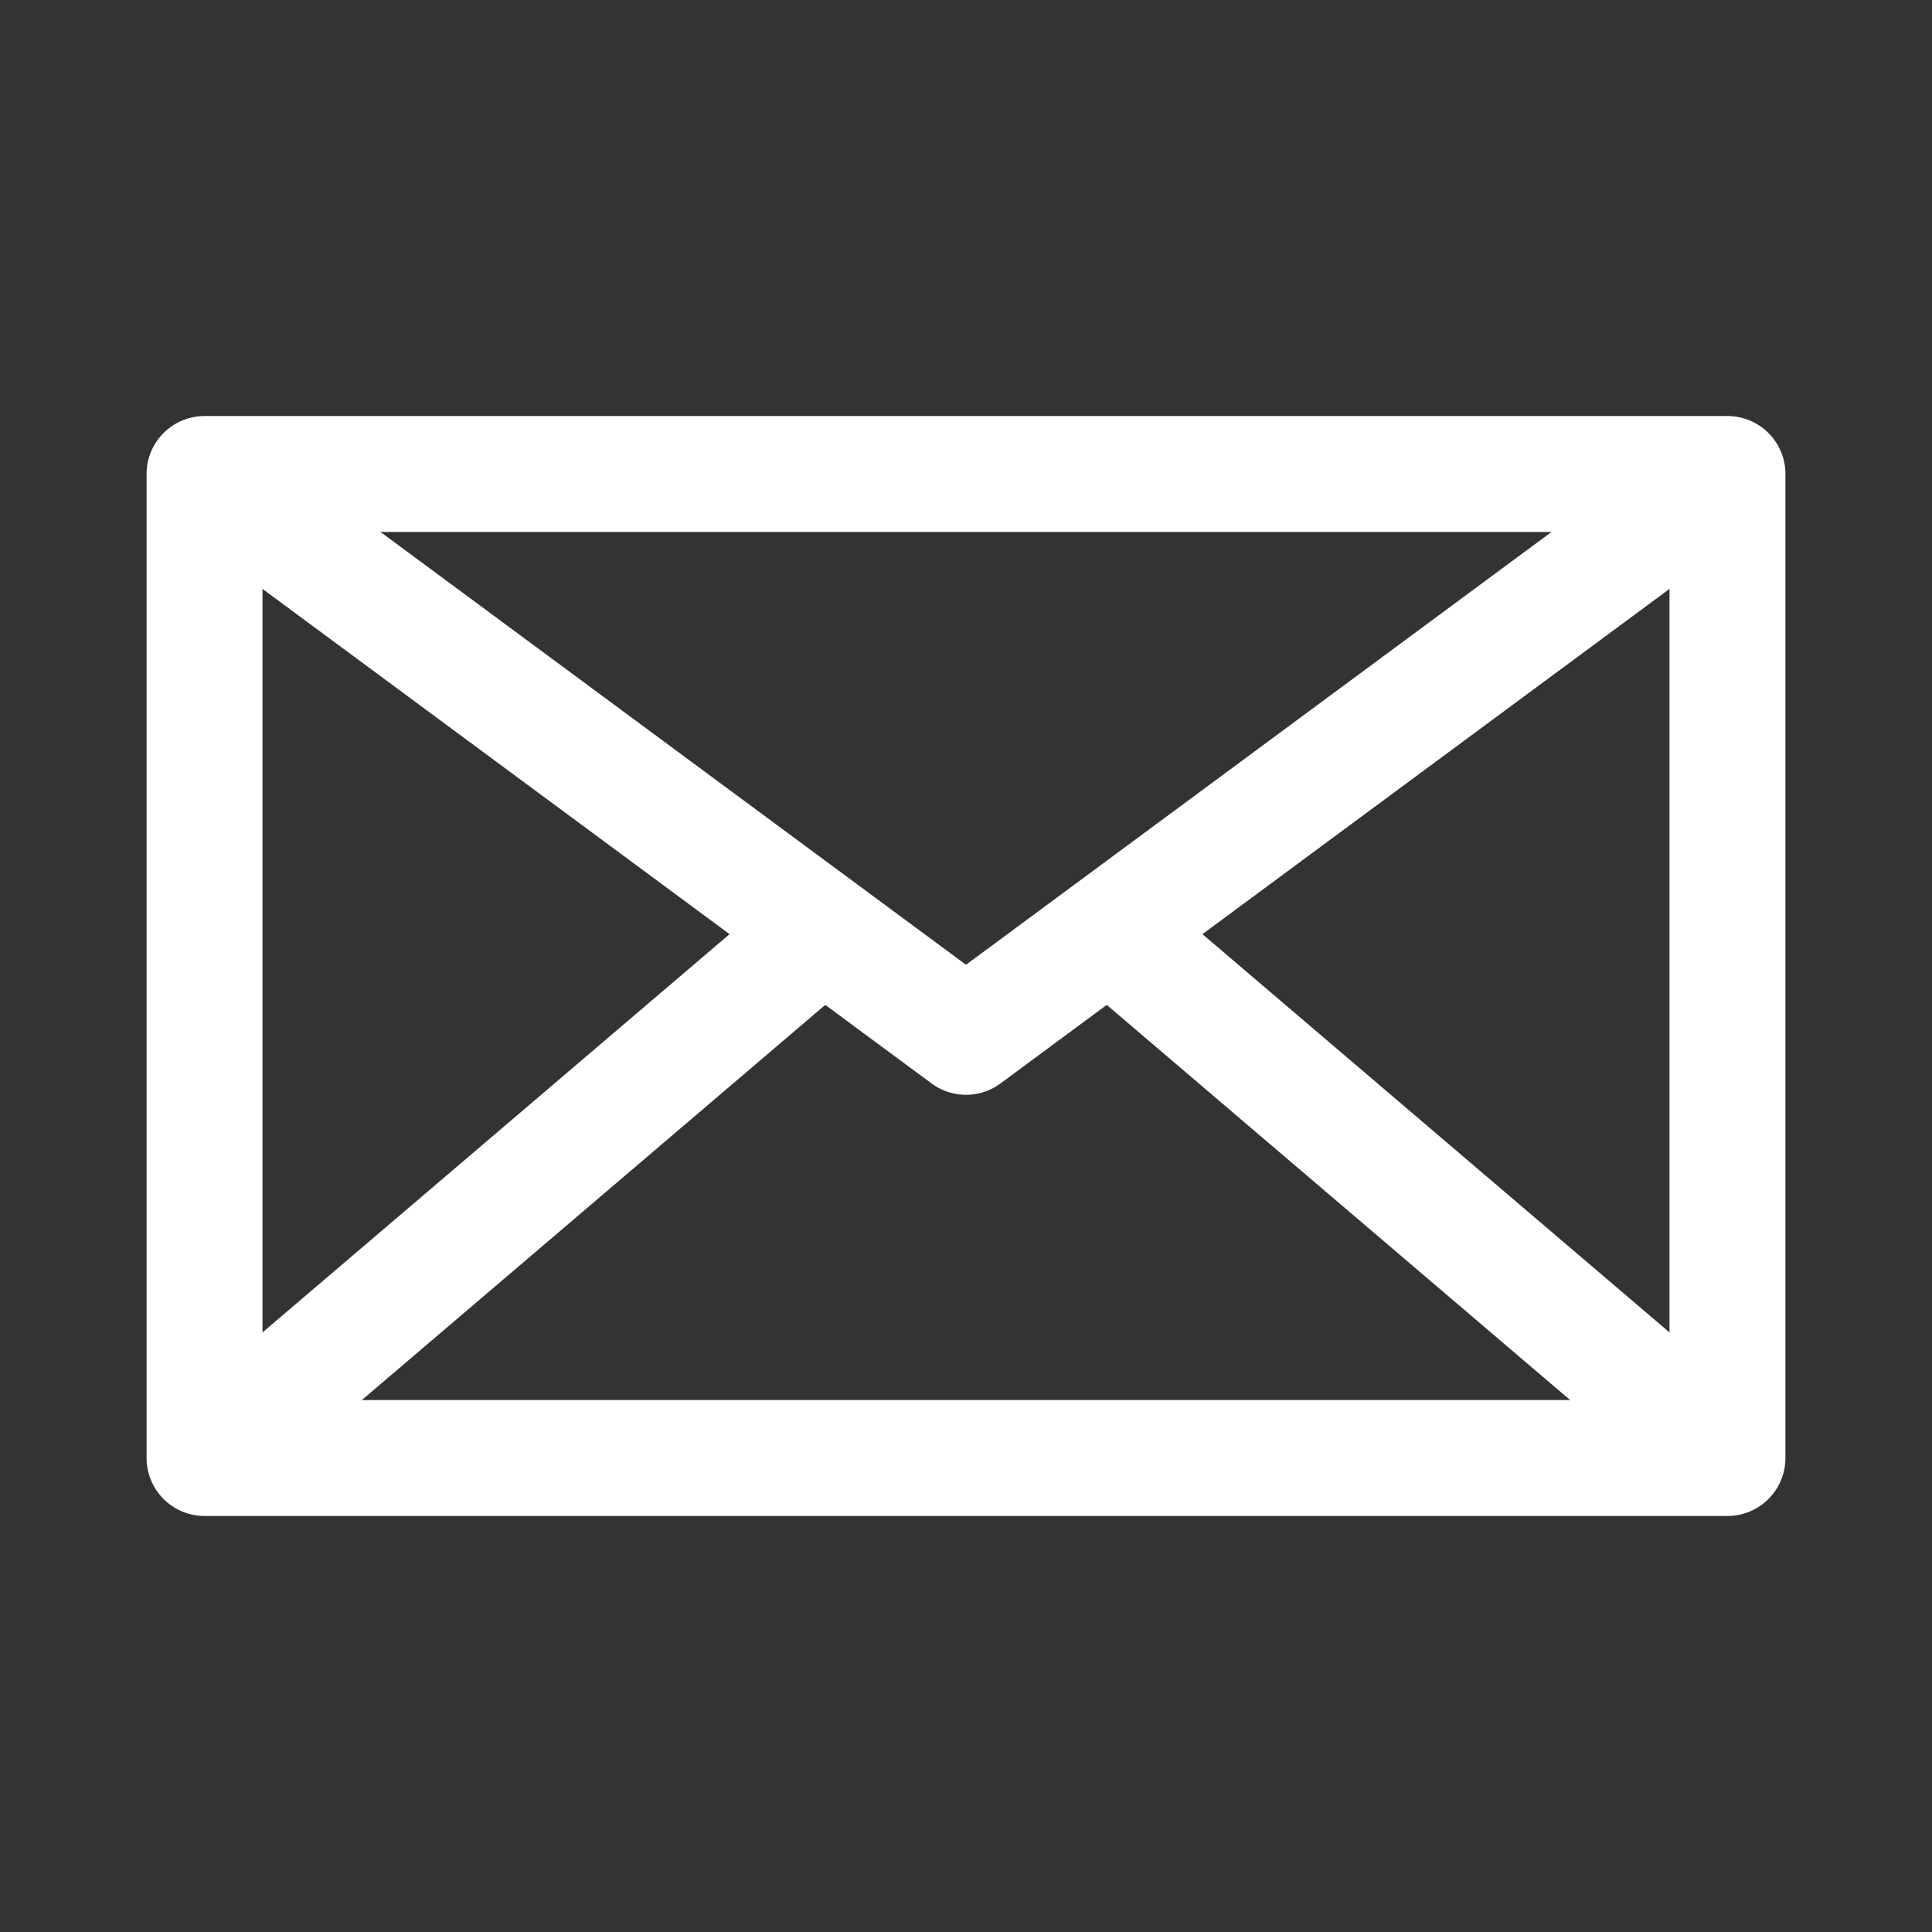
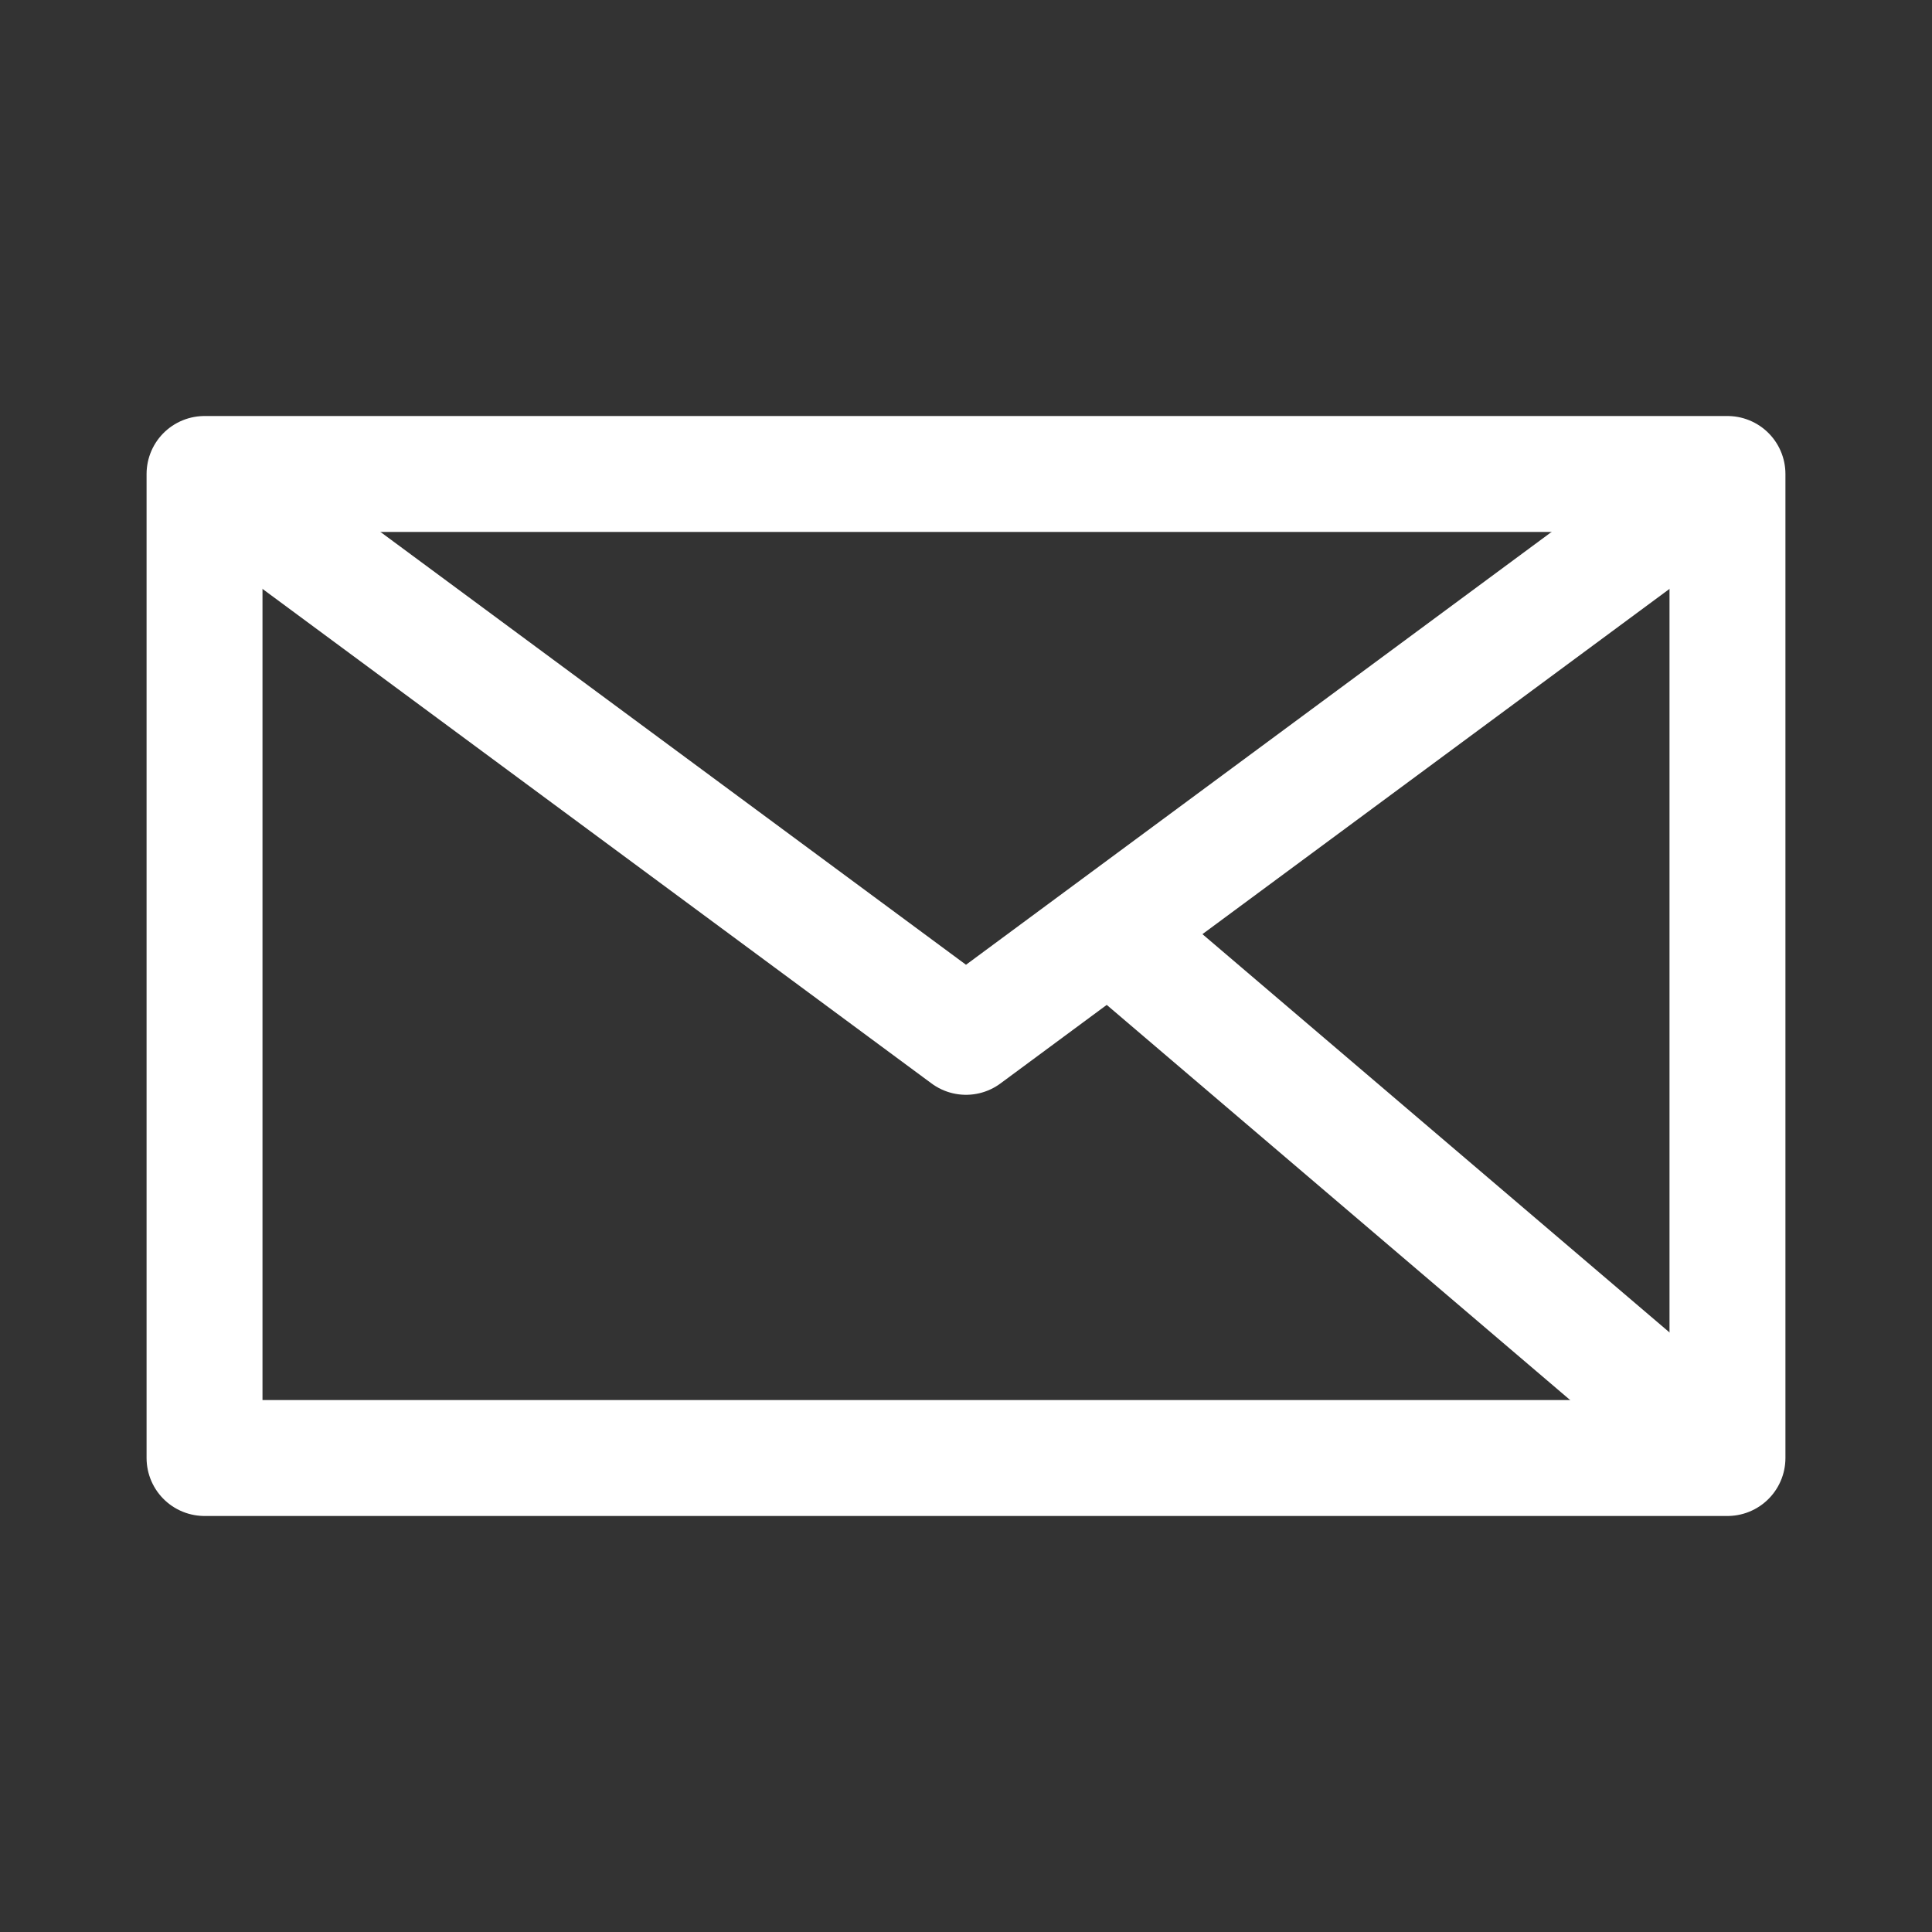
<svg xmlns="http://www.w3.org/2000/svg" id="Layer_1" data-name="Layer 1" viewBox="0 0 300 300">
  <rect x="0" y="0" width="300" height="300" fill="#333333" stroke="none" />
  <defs>
    <style>.cls-1{fill:none;stroke:#fff;stroke-linejoin:round;stroke-width:18px;}</style>
  </defs>
  <rect class="cls-1" x="31.76" y="73.6" width="236.48" height="152.8" />
  <polyline class="cls-1" points="31.76 73.6 150 161 268.24 73.6" />
-   <line class="cls-1" x1="31.76" y1="226.4" x2="127.75" y2="144.55" />
  <line class="cls-1" x1="268.24" y1="226.4" x2="172.25" y2="144.55" />
</svg>